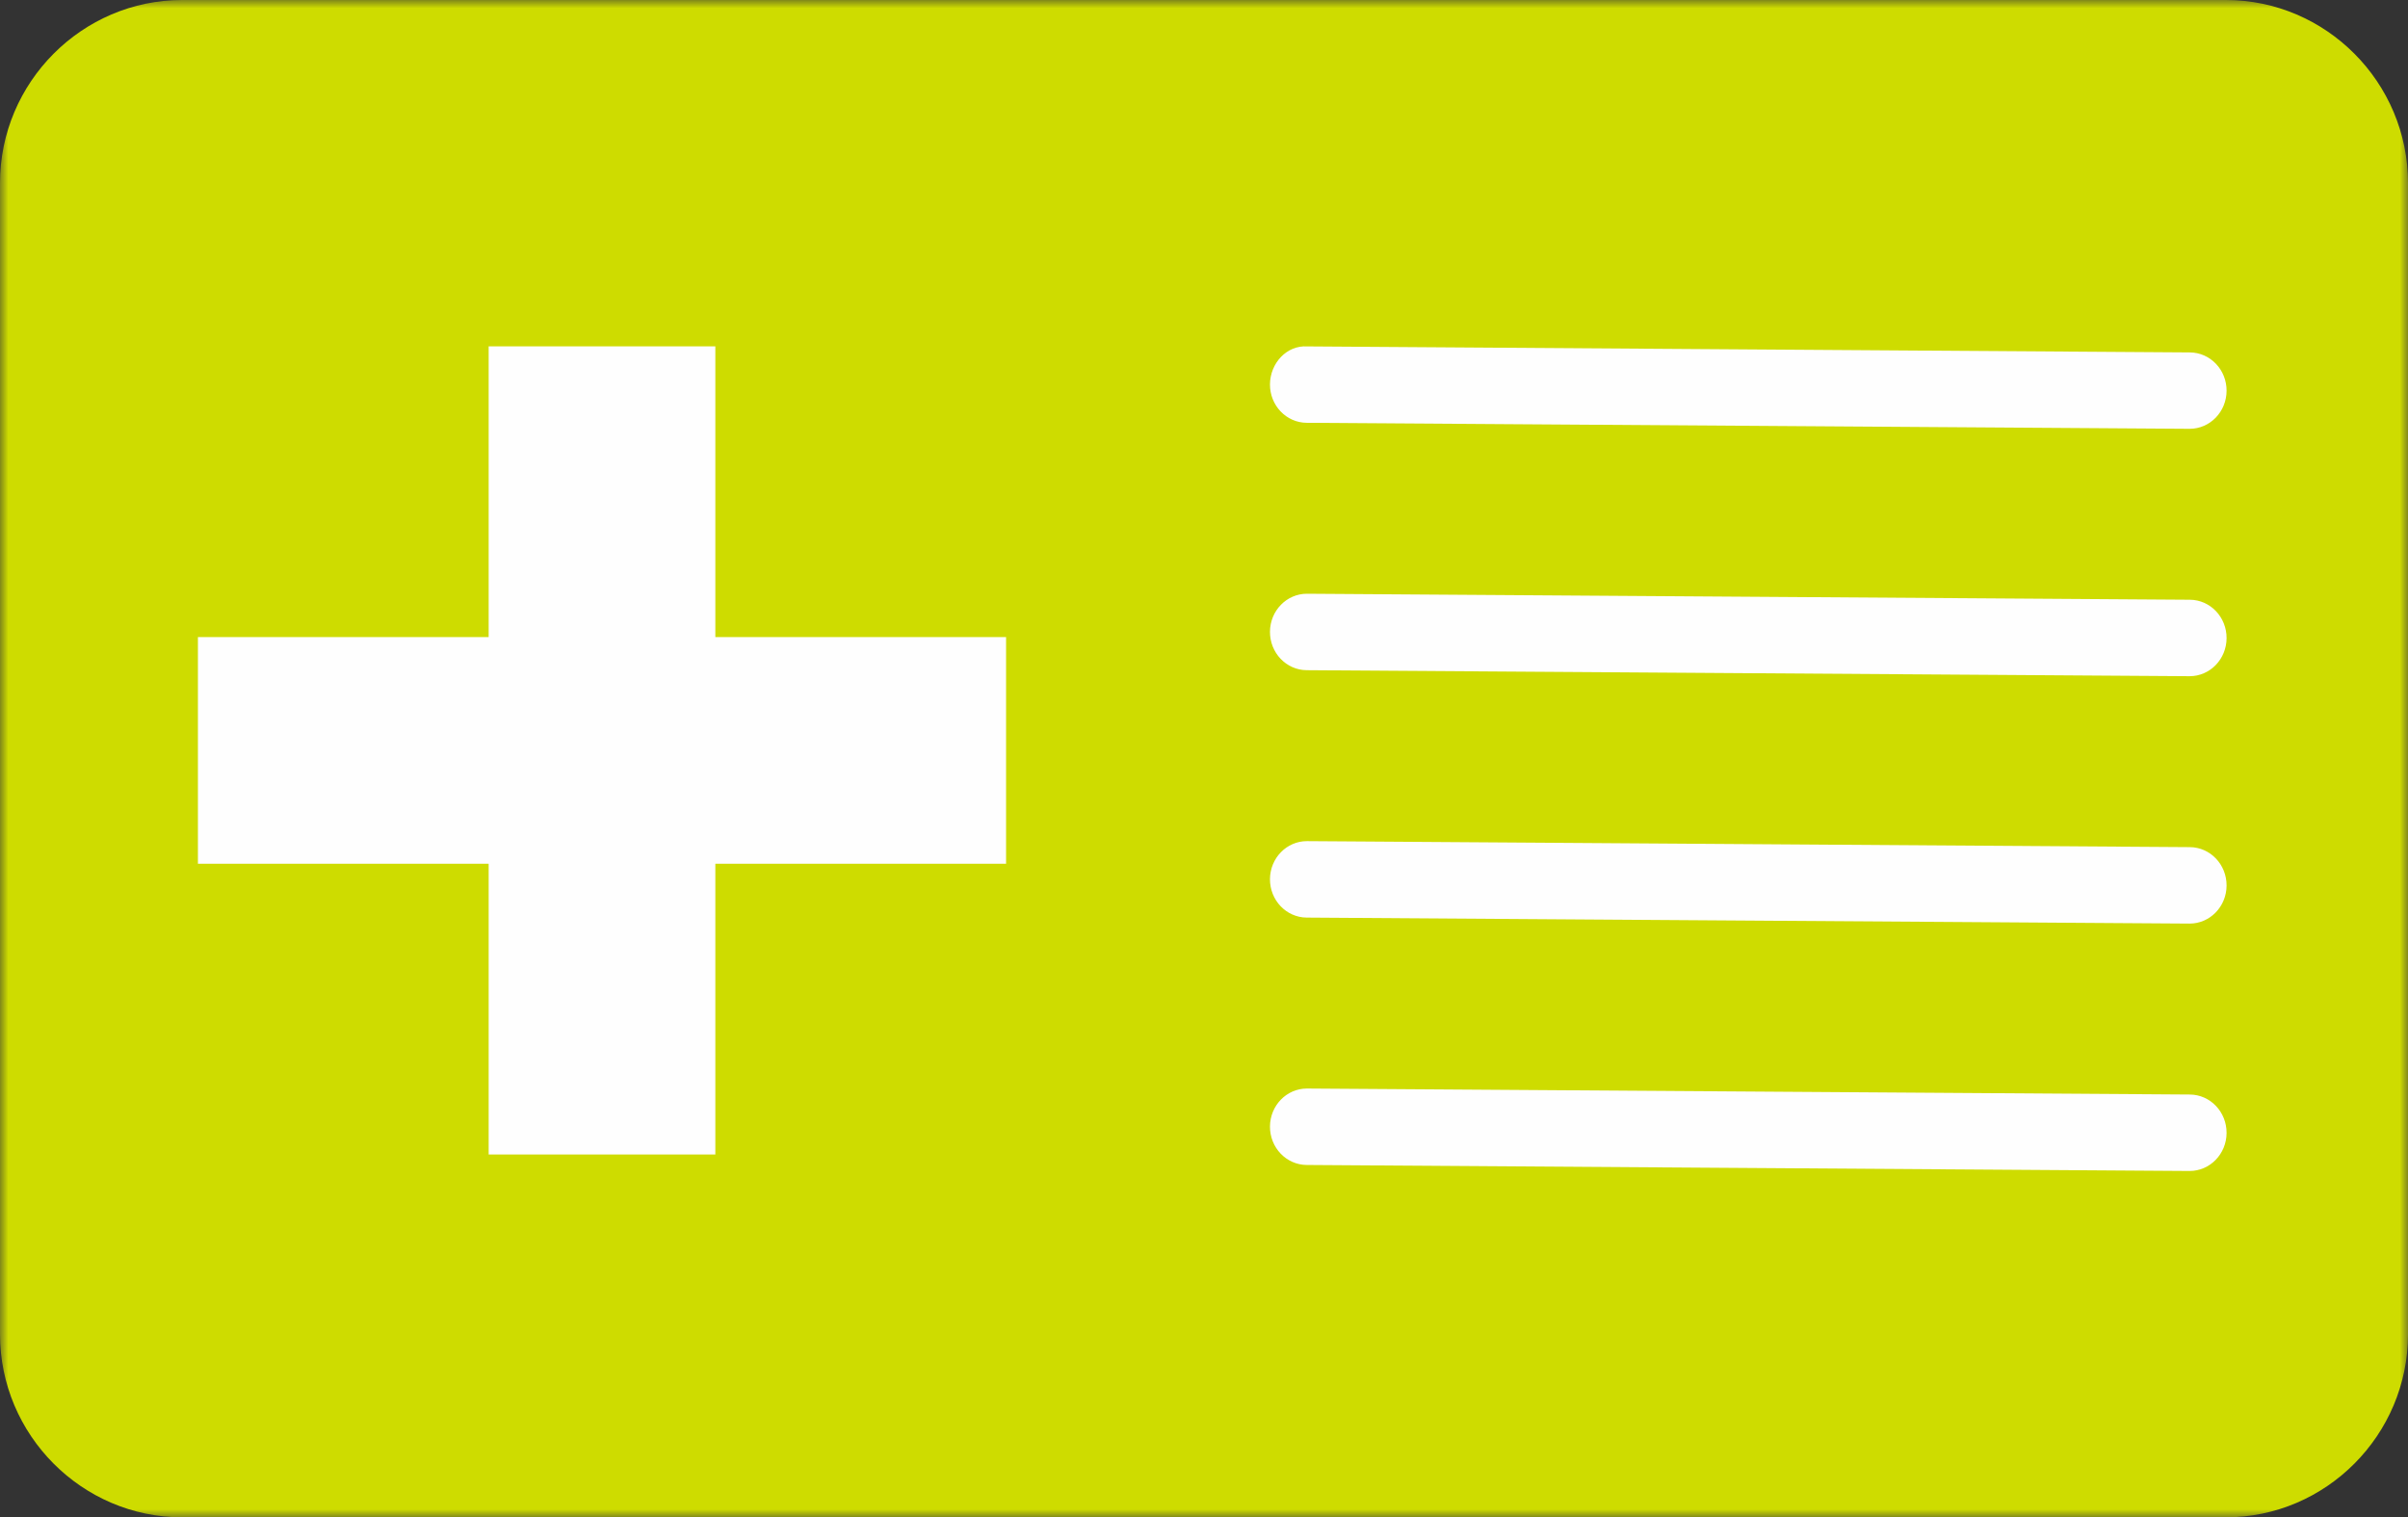
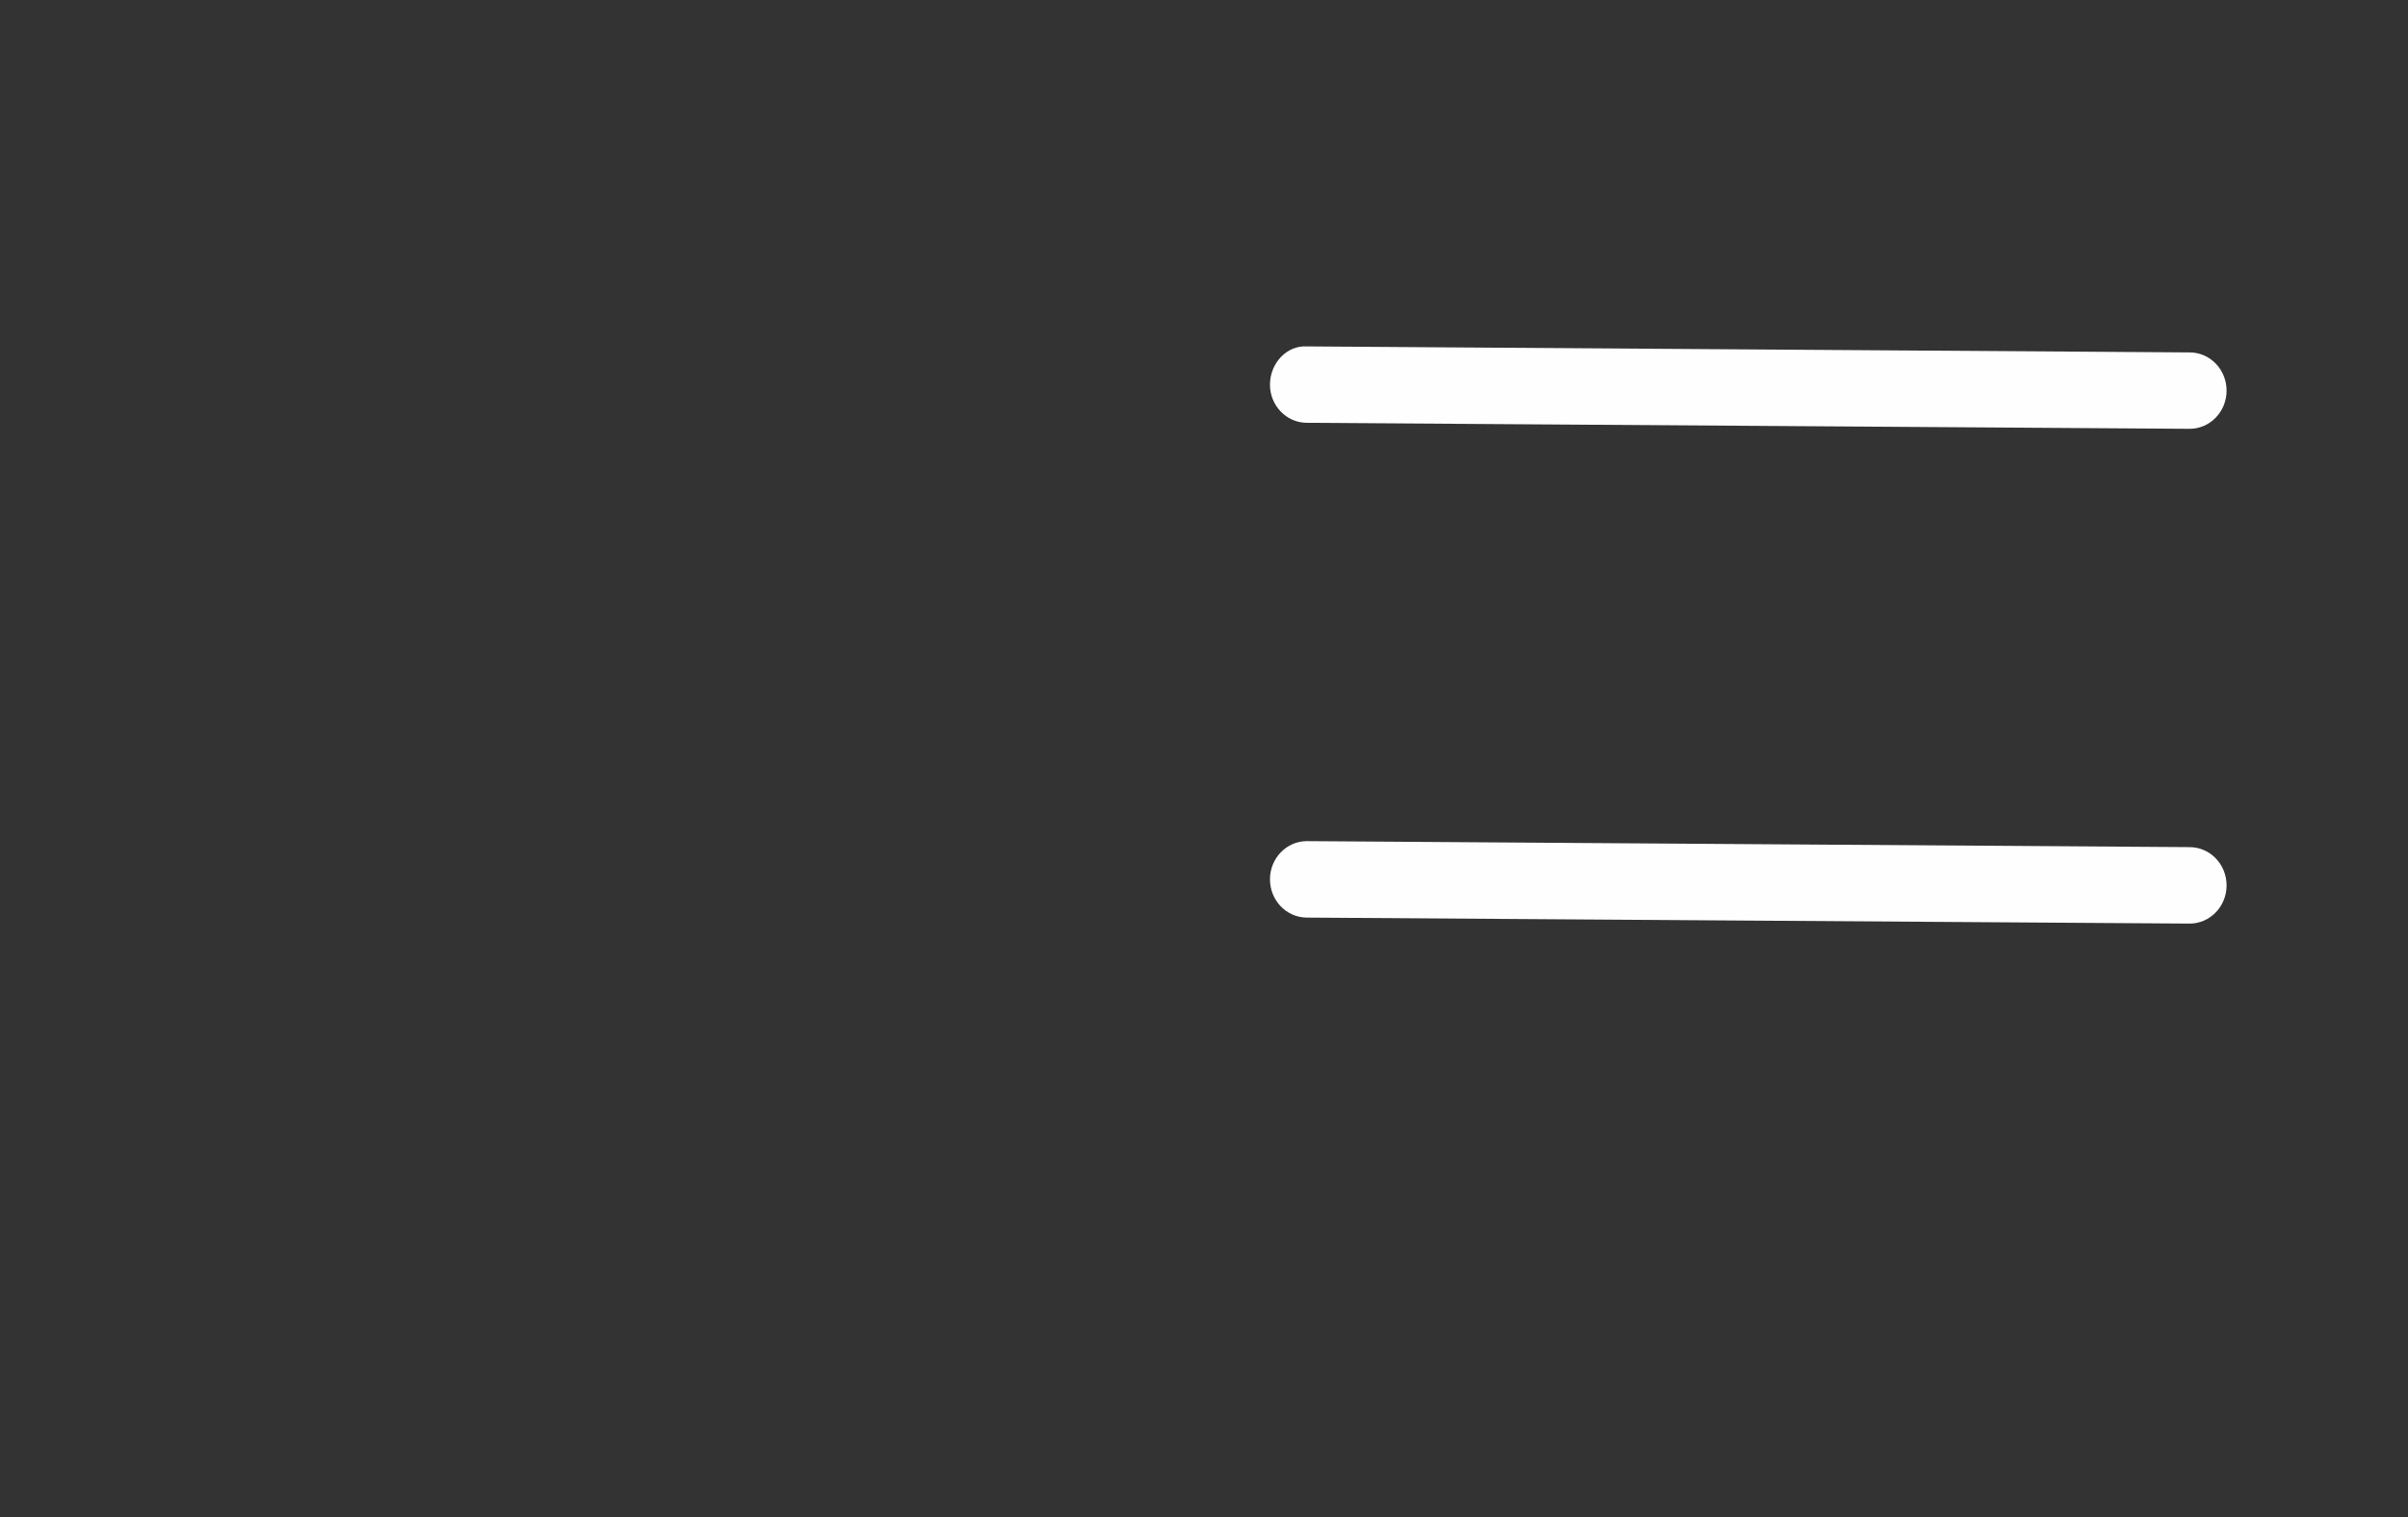
<svg xmlns="http://www.w3.org/2000/svg" xmlns:xlink="http://www.w3.org/1999/xlink" width="146px" height="92px" viewBox="0 0 146 92" version="1.1">
  <rect x="0" y="0" width="146" height="92" fill="#333333" stroke="none" />
  <title>icon/insurancecard</title>
  <defs>
    <polygon id="path-1" points="0 0 146 0 146 92 0 92" />
  </defs>
  <g id="2022-2023-Pages-update" stroke="none" stroke-width="1" fill="none" fill-rule="evenodd">
    <g id="3.0-Curing-hep-C" transform="translate(-164, -2067)">
      <g id="Group-13" transform="translate(0, 1938)">
        <g id="Group-5" transform="translate(158, 59)">
          <g id="icon/insurancecard" transform="translate(6, 70)">
            <g id="Group-3">
              <mask id="mask-2" fill="white">
                <use xlink:href="#path-1" />
              </mask>
              <g id="Clip-2" />
-               <path d="M146.001,80.897 C146.001,87.004 141.029,92 134.951,92 L11.05,92 C4.973,92 0,87.004 0,80.897 L0,11.103 C0,4.996 4.973,0 11.05,0 L134.951,0 C141.029,0 146.001,4.996 146.001,11.103 L146.001,80.897 Z" id="Fill-1" fill="#CEDC00" mask="url(#mask-2)" />
            </g>
-             <polygon id="Fill-4" fill="#FEFEFE" points="61 38.628 43.372 38.628 43.372 21 29.628 21 29.628 38.628 12 38.628 12 52.372 29.628 52.372 29.628 70 43.372 70 43.372 52.372 61 52.372" />
            <path d="M132.76,26 L132.746,26 L79.227,25.636 C77.988,25.627 76.993,24.585 77,23.304 C77.009,22.028 78.008,20.925 79.256,21.004 L132.773,21.368 C134.012,21.375 135.007,22.419 135,23.698 C134.993,24.974 133.99,26 132.76,26" id="Fill-6" fill="#FEFEFE" />
-             <path d="M132.76,71 L132.746,71 L79.227,70.636 C77.988,70.627 76.993,69.584 77,68.302 C77.009,67.027 78.01,66 79.24,66 L79.256,66 L132.773,66.364 C134.012,66.373 135.007,67.416 135,68.698 C134.993,69.973 133.99,71 132.76,71" id="Fill-8" fill="#FEFEFE" />
            <path d="M132.76,56 L132.746,56 L79.227,55.636 C77.988,55.627 76.993,54.584 77,53.302 C77.009,52.027 78.01,51 79.24,51 L79.256,51 L132.773,51.364 C134.012,51.373 135.007,52.416 135,53.698 C134.993,54.973 133.99,56 132.76,56" id="Fill-10" fill="#FEFEFE" />
-             <path d="M132.76,41 L132.746,41 L79.227,40.636 C77.988,40.627 76.993,39.584 77,38.302 C77.009,37.027 78.01,36 79.24,36 L79.256,36 L132.773,36.364 C134.012,36.371 135.007,37.416 135,38.696 C134.993,39.973 133.99,41 132.76,41" id="Fill-12" fill="#FEFEFE" />
          </g>
        </g>
      </g>
    </g>
  </g>
</svg>